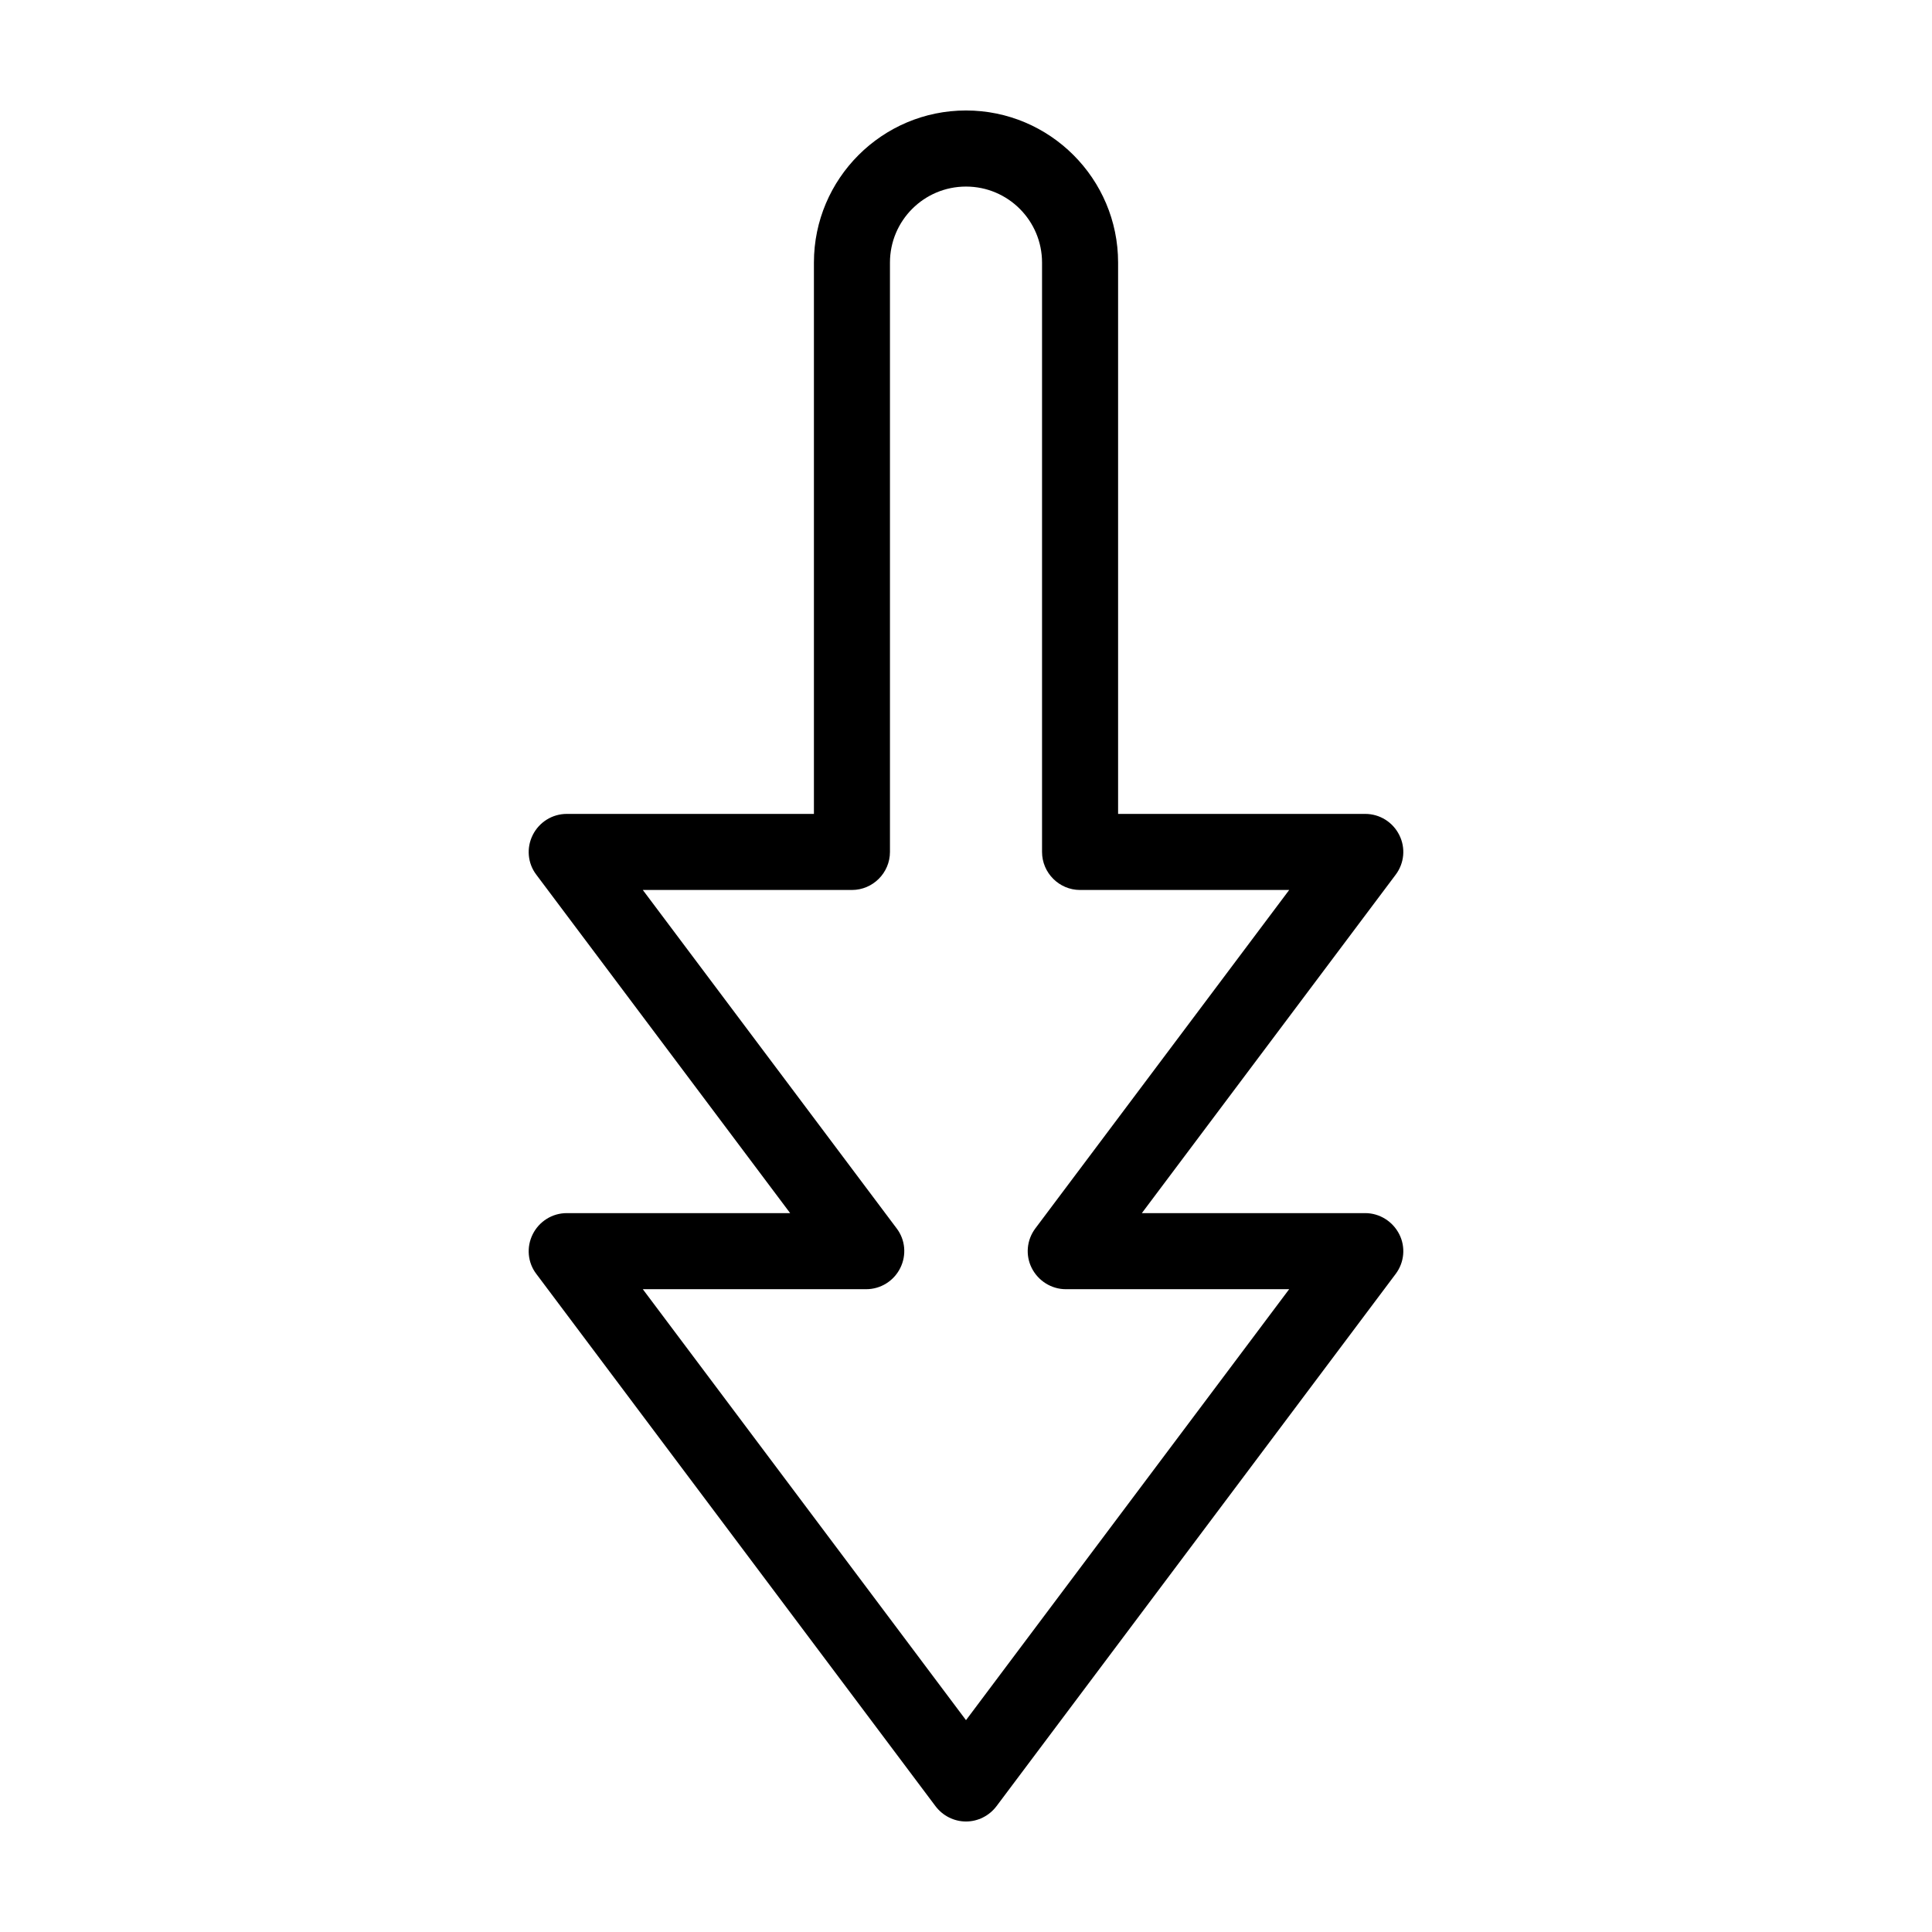
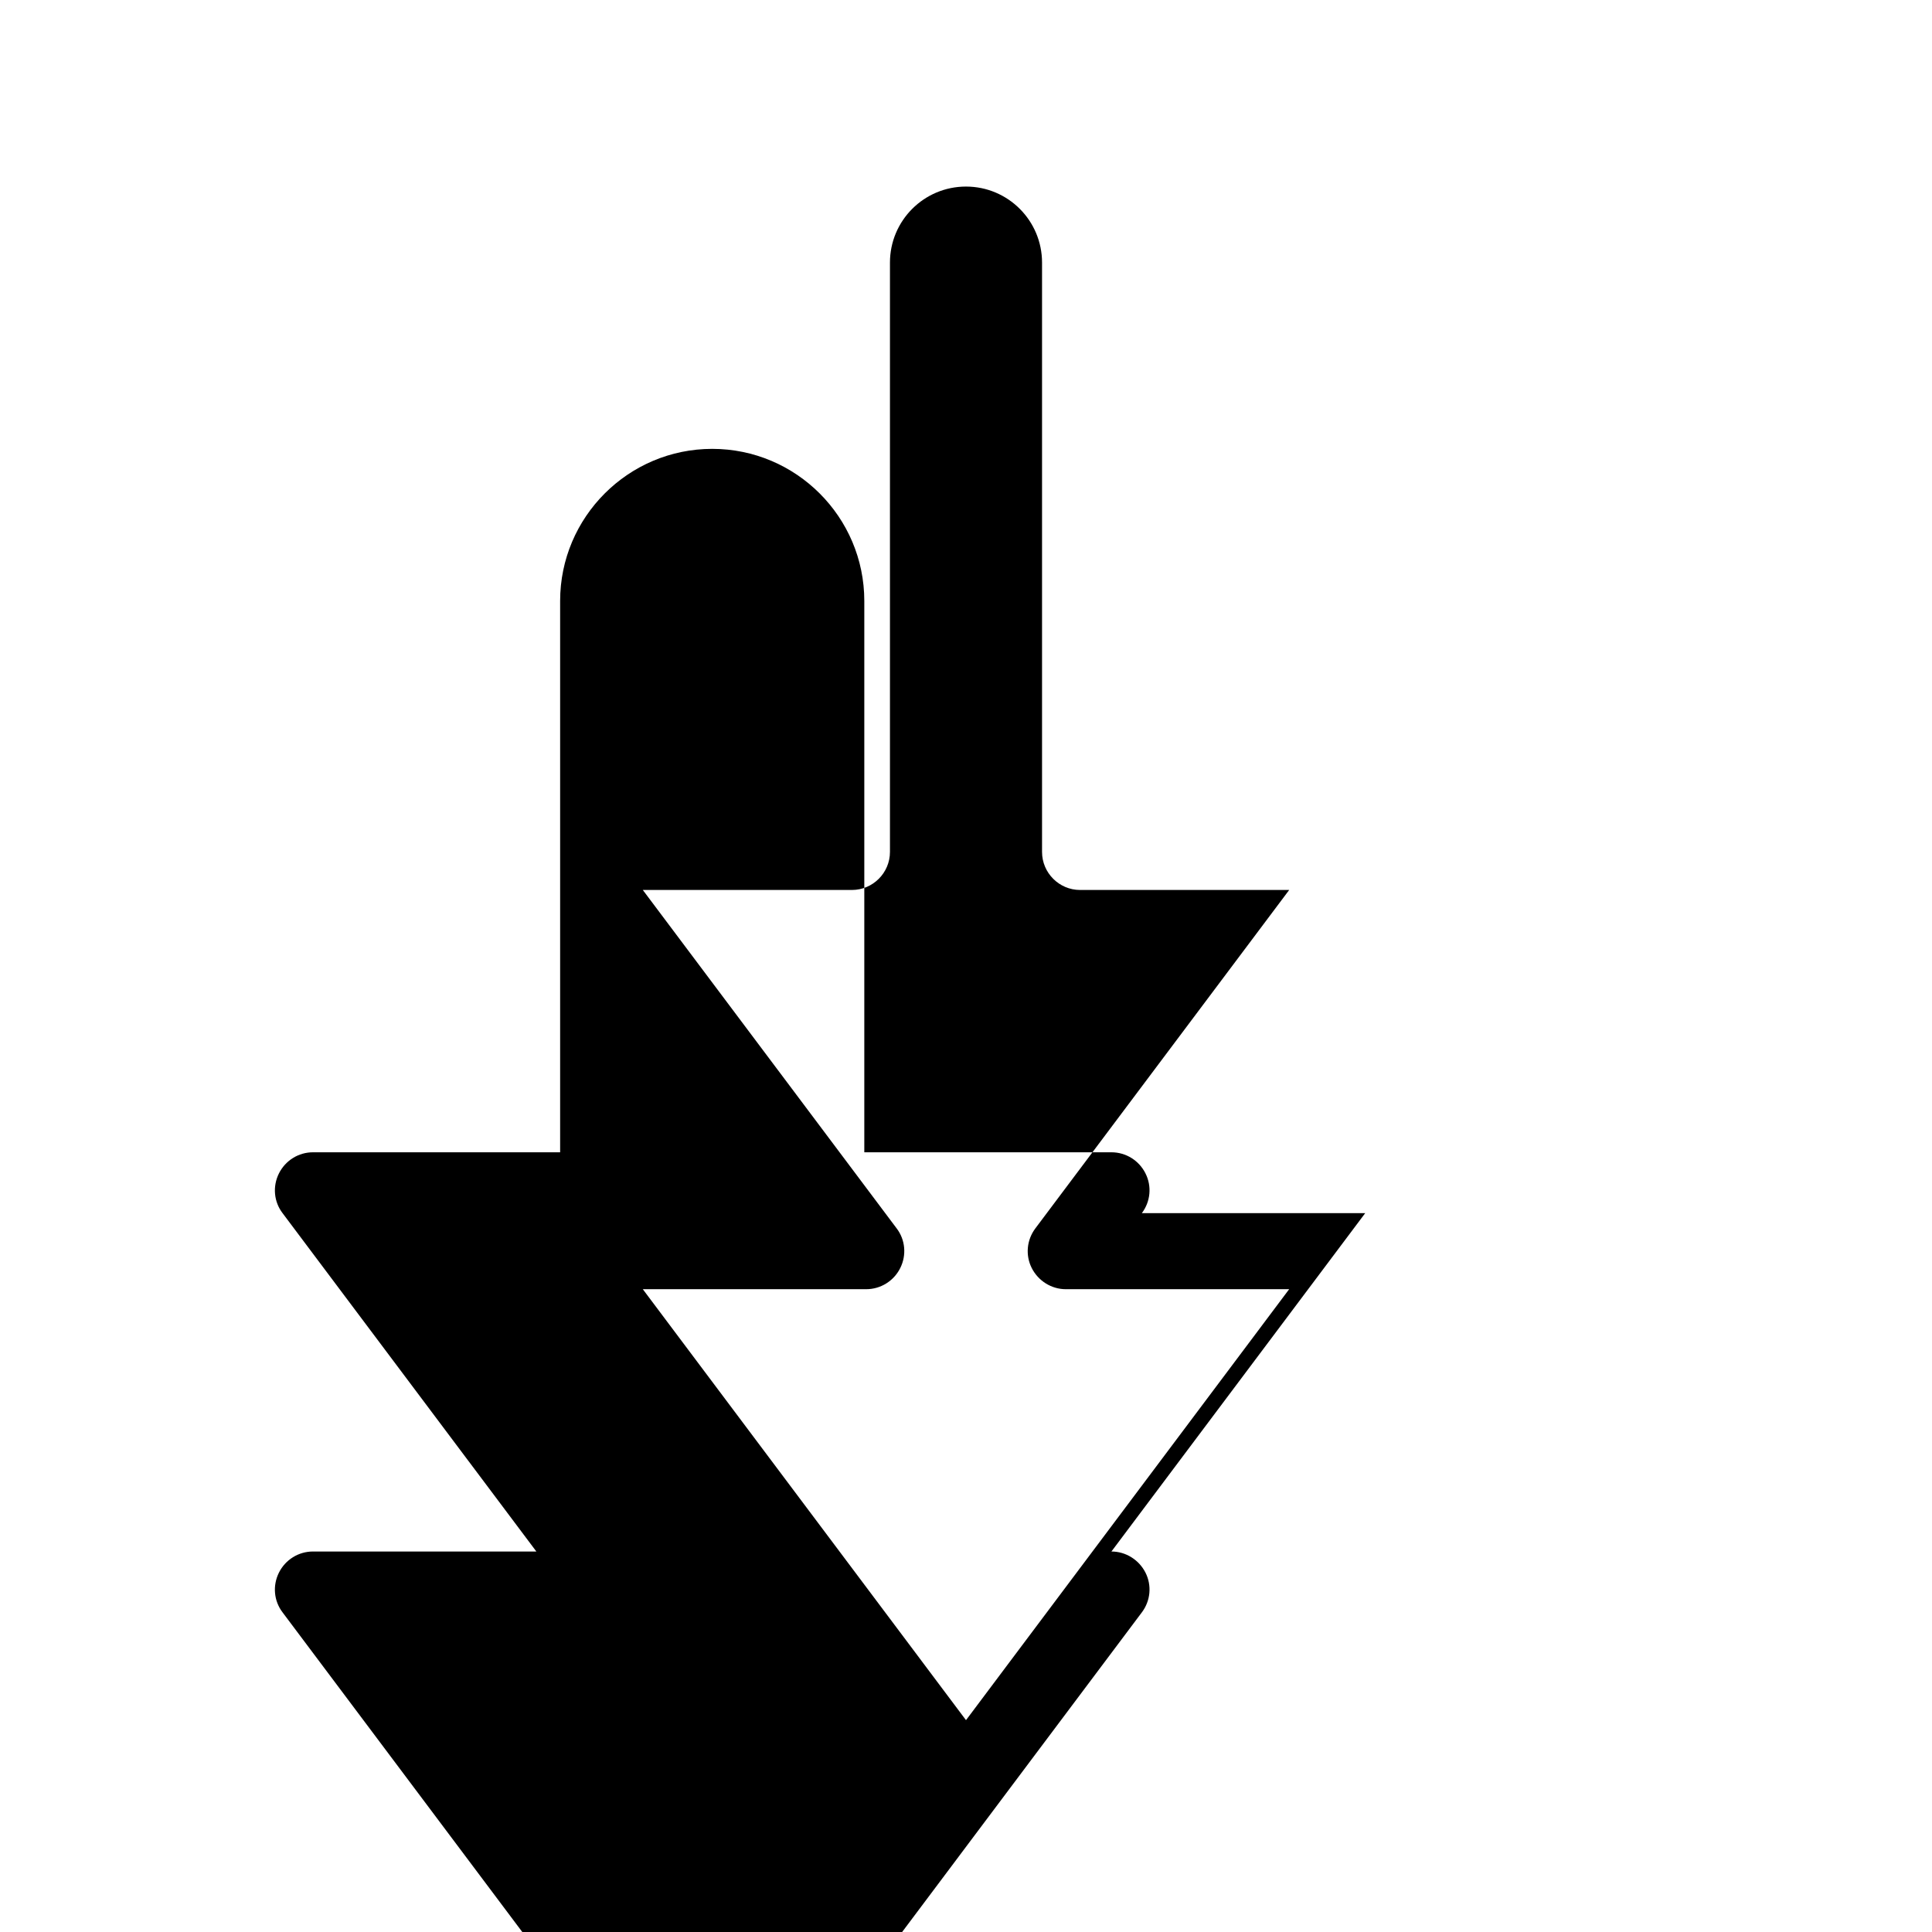
<svg xmlns="http://www.w3.org/2000/svg" fill="#000000" width="800px" height="800px" version="1.1" viewBox="144 144 512 512">
-   <path d="m505.8 465.49h-59.195l67.258-89.676c2.316-3.074 2.672-7.152 0.957-10.531-1.711-3.426-5.188-5.59-9.02-5.59h-65.492v-146.11c0-22.219-18.086-40.305-40.305-40.305s-40.305 18.086-40.305 40.305v146.11h-65.496c-3.828 0-7.305 2.168-9.02 5.594-1.715 3.426-1.359 7.508 0.957 10.531l67.258 89.672h-59.195c-3.828 0-7.305 2.168-9.02 5.594-1.715 3.426-1.359 7.508 0.957 10.531l105.8 141.07c1.914 2.519 4.887 4.031 8.062 4.031s6.144-1.512 8.062-4.031l105.8-141.07c2.316-3.074 2.672-7.152 0.957-10.531-1.715-3.375-5.191-5.594-9.023-5.594zm-105.8 134.37-85.648-114.21h59.199c3.828 0 7.305-2.168 9.02-5.594 1.715-3.426 1.359-7.508-0.957-10.531l-67.262-89.672h55.418c5.543 0 10.078-4.535 10.078-10.078v-156.18c0-11.133 9.02-20.152 20.152-20.152s20.152 9.02 20.152 20.152v156.18c0 5.543 4.535 10.078 10.078 10.078h55.418l-67.262 89.676c-2.316 3.074-2.672 7.152-0.957 10.531 1.715 3.375 5.191 5.59 9.02 5.59h59.195z" />
+   <path d="m505.8 465.49h-59.195c2.316-3.074 2.672-7.152 0.957-10.531-1.711-3.426-5.188-5.59-9.02-5.59h-65.492v-146.11c0-22.219-18.086-40.305-40.305-40.305s-40.305 18.086-40.305 40.305v146.11h-65.496c-3.828 0-7.305 2.168-9.02 5.594-1.715 3.426-1.359 7.508 0.957 10.531l67.258 89.672h-59.195c-3.828 0-7.305 2.168-9.02 5.594-1.715 3.426-1.359 7.508 0.957 10.531l105.8 141.07c1.914 2.519 4.887 4.031 8.062 4.031s6.144-1.512 8.062-4.031l105.8-141.07c2.316-3.074 2.672-7.152 0.957-10.531-1.715-3.375-5.191-5.594-9.023-5.594zm-105.8 134.37-85.648-114.21h59.199c3.828 0 7.305-2.168 9.02-5.594 1.715-3.426 1.359-7.508-0.957-10.531l-67.262-89.672h55.418c5.543 0 10.078-4.535 10.078-10.078v-156.18c0-11.133 9.02-20.152 20.152-20.152s20.152 9.02 20.152 20.152v156.18c0 5.543 4.535 10.078 10.078 10.078h55.418l-67.262 89.676c-2.316 3.074-2.672 7.152-0.957 10.531 1.715 3.375 5.191 5.59 9.02 5.59h59.195z" />
</svg>